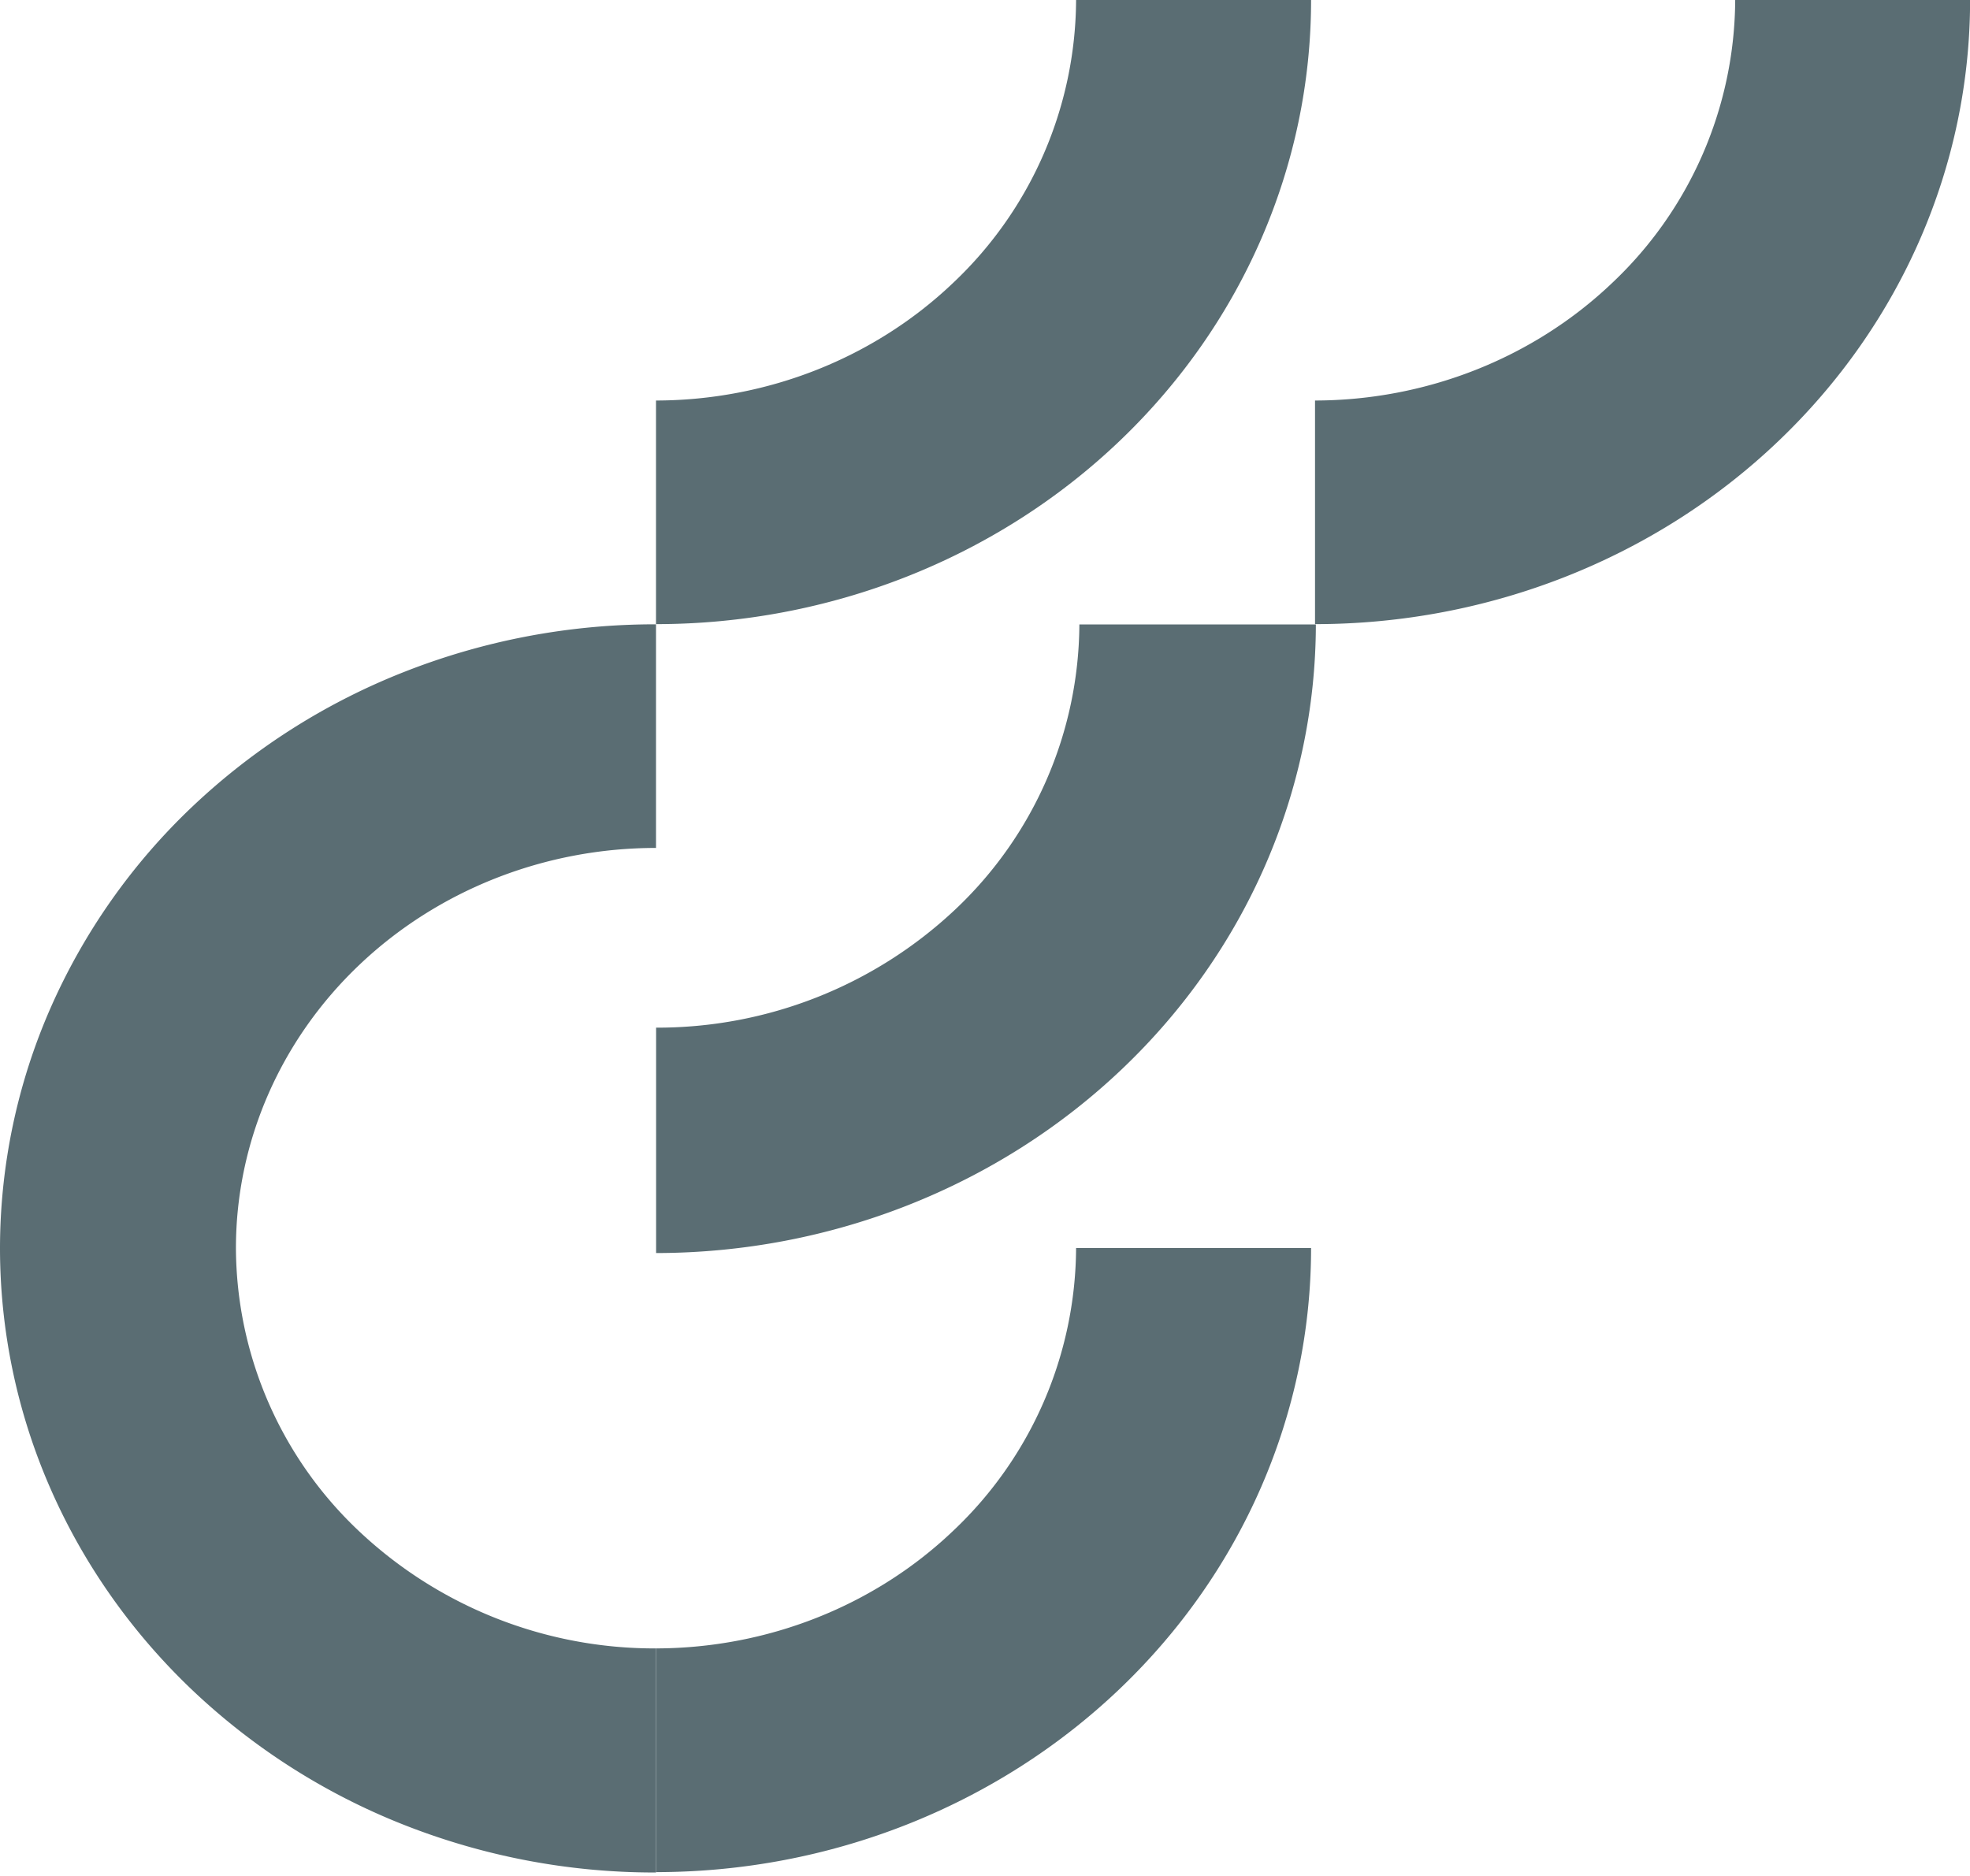
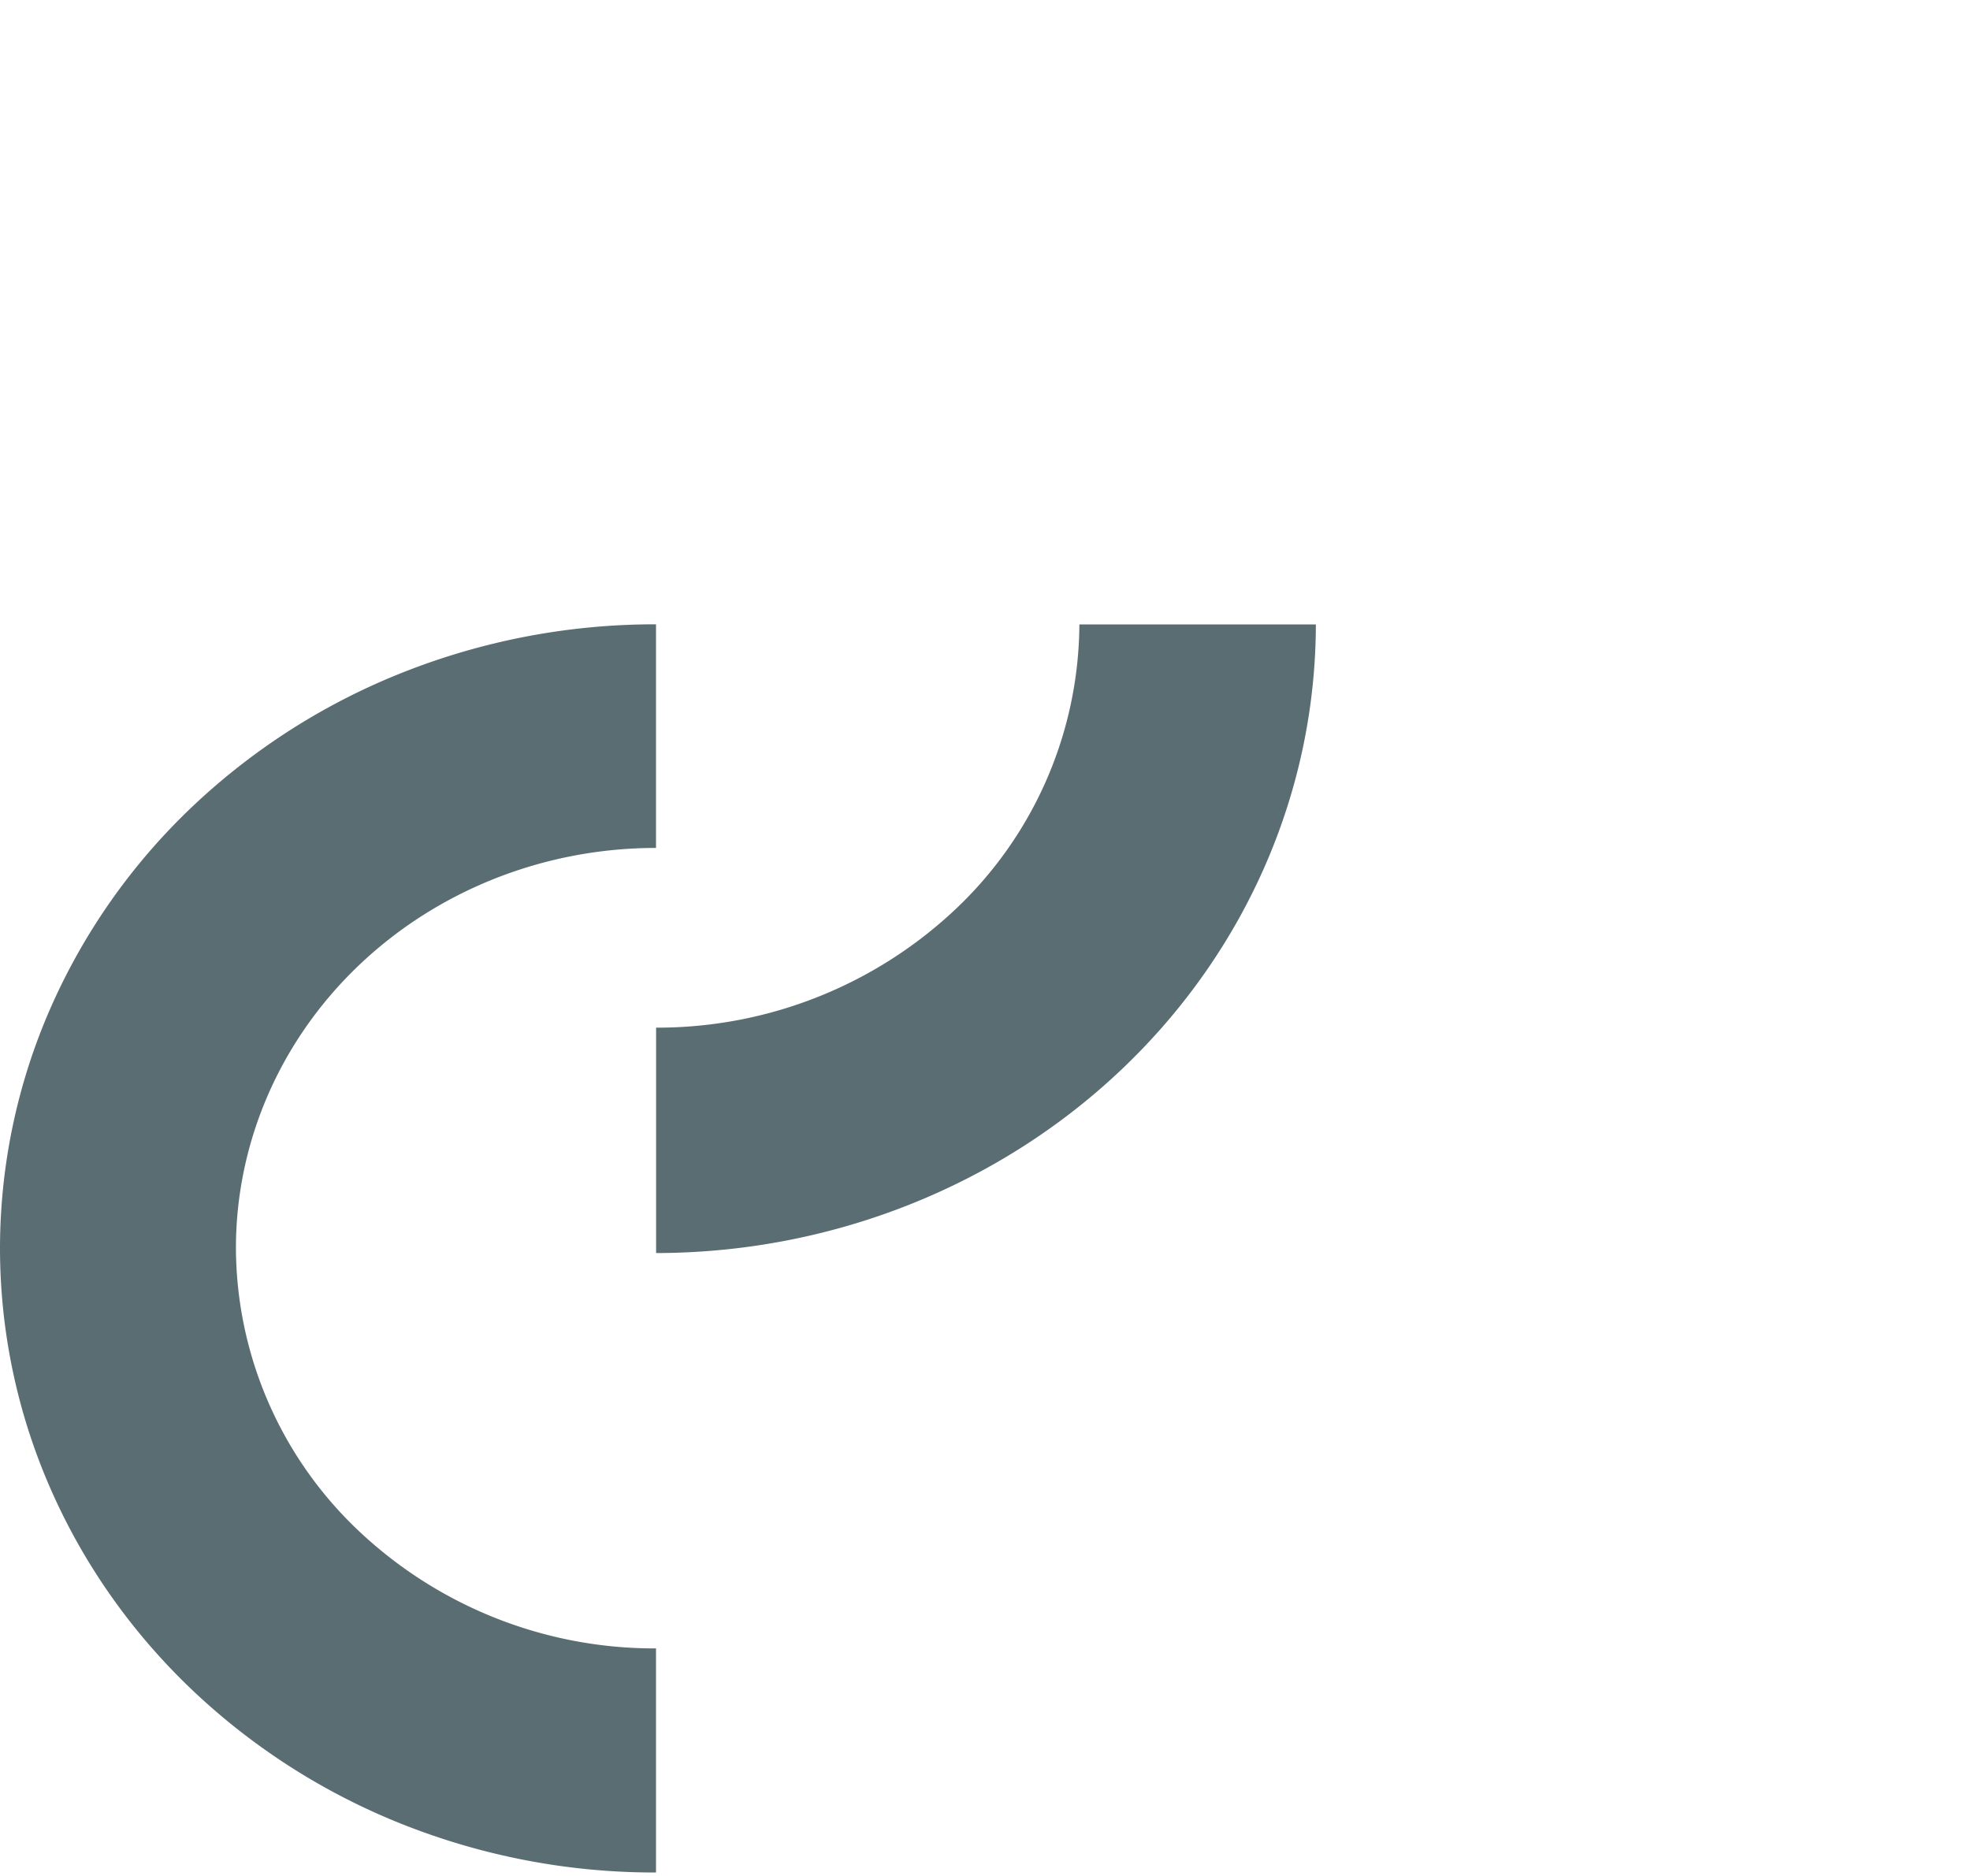
<svg xmlns="http://www.w3.org/2000/svg" width="21" height="20" fill="none">
  <path fill="#5A6D73" d="M6.994 10.957v2.402c1.865-.002 3.652-.709 4.97-1.965 1.32-1.257 2.06-2.96 2.063-4.737h-2.521a4.205 4.205 0 0 1-1.323 3.039 4.633 4.633 0 0 1-3.189 1.26ZM6.993 17.574a4.592 4.592 0 0 1-3.166-1.25 4.168 4.168 0 0 1-1.312-3.017c0-1.131.472-2.217 1.312-3.017.84-.8 1.978-1.25 3.166-1.25V6.656a7.286 7.286 0 0 0-2.673.503 7.016 7.016 0 0 0-2.268 1.439 6.645 6.645 0 0 0-1.517 2.157A6.382 6.382 0 0 0 0 13.3a6.382 6.382 0 0 0 .528 2.547c.35.808.863 1.542 1.51 2.16a7.014 7.014 0 0 0 2.263 1.446c.85.336 1.757.51 2.672.51h.02v-2.39Z" />
-   <path fill="#5A6D73" d="M6.993 17.574v2.385c1.852 0 3.628-.701 4.938-1.949 1.31-1.248 2.045-2.94 2.045-4.705h-2.505a4.173 4.173 0 0 1-1.312 3.017c-.84.8-1.978 1.25-3.166 1.252ZM6.993 4.27v2.384c1.852 0 3.628-.7 4.938-1.949 1.31-1.248 2.045-2.94 2.045-4.705h-2.505a4.173 4.173 0 0 1-1.312 3.017c-.84.8-1.978 1.251-3.166 1.253ZM14.018 4.27v2.384c1.852 0 3.628-.7 4.937-1.949 1.31-1.248 2.046-2.94 2.046-4.705h-2.504a4.173 4.173 0 0 1-1.313 3.018c-.84.8-1.979 1.25-3.166 1.252Z" />
</svg>